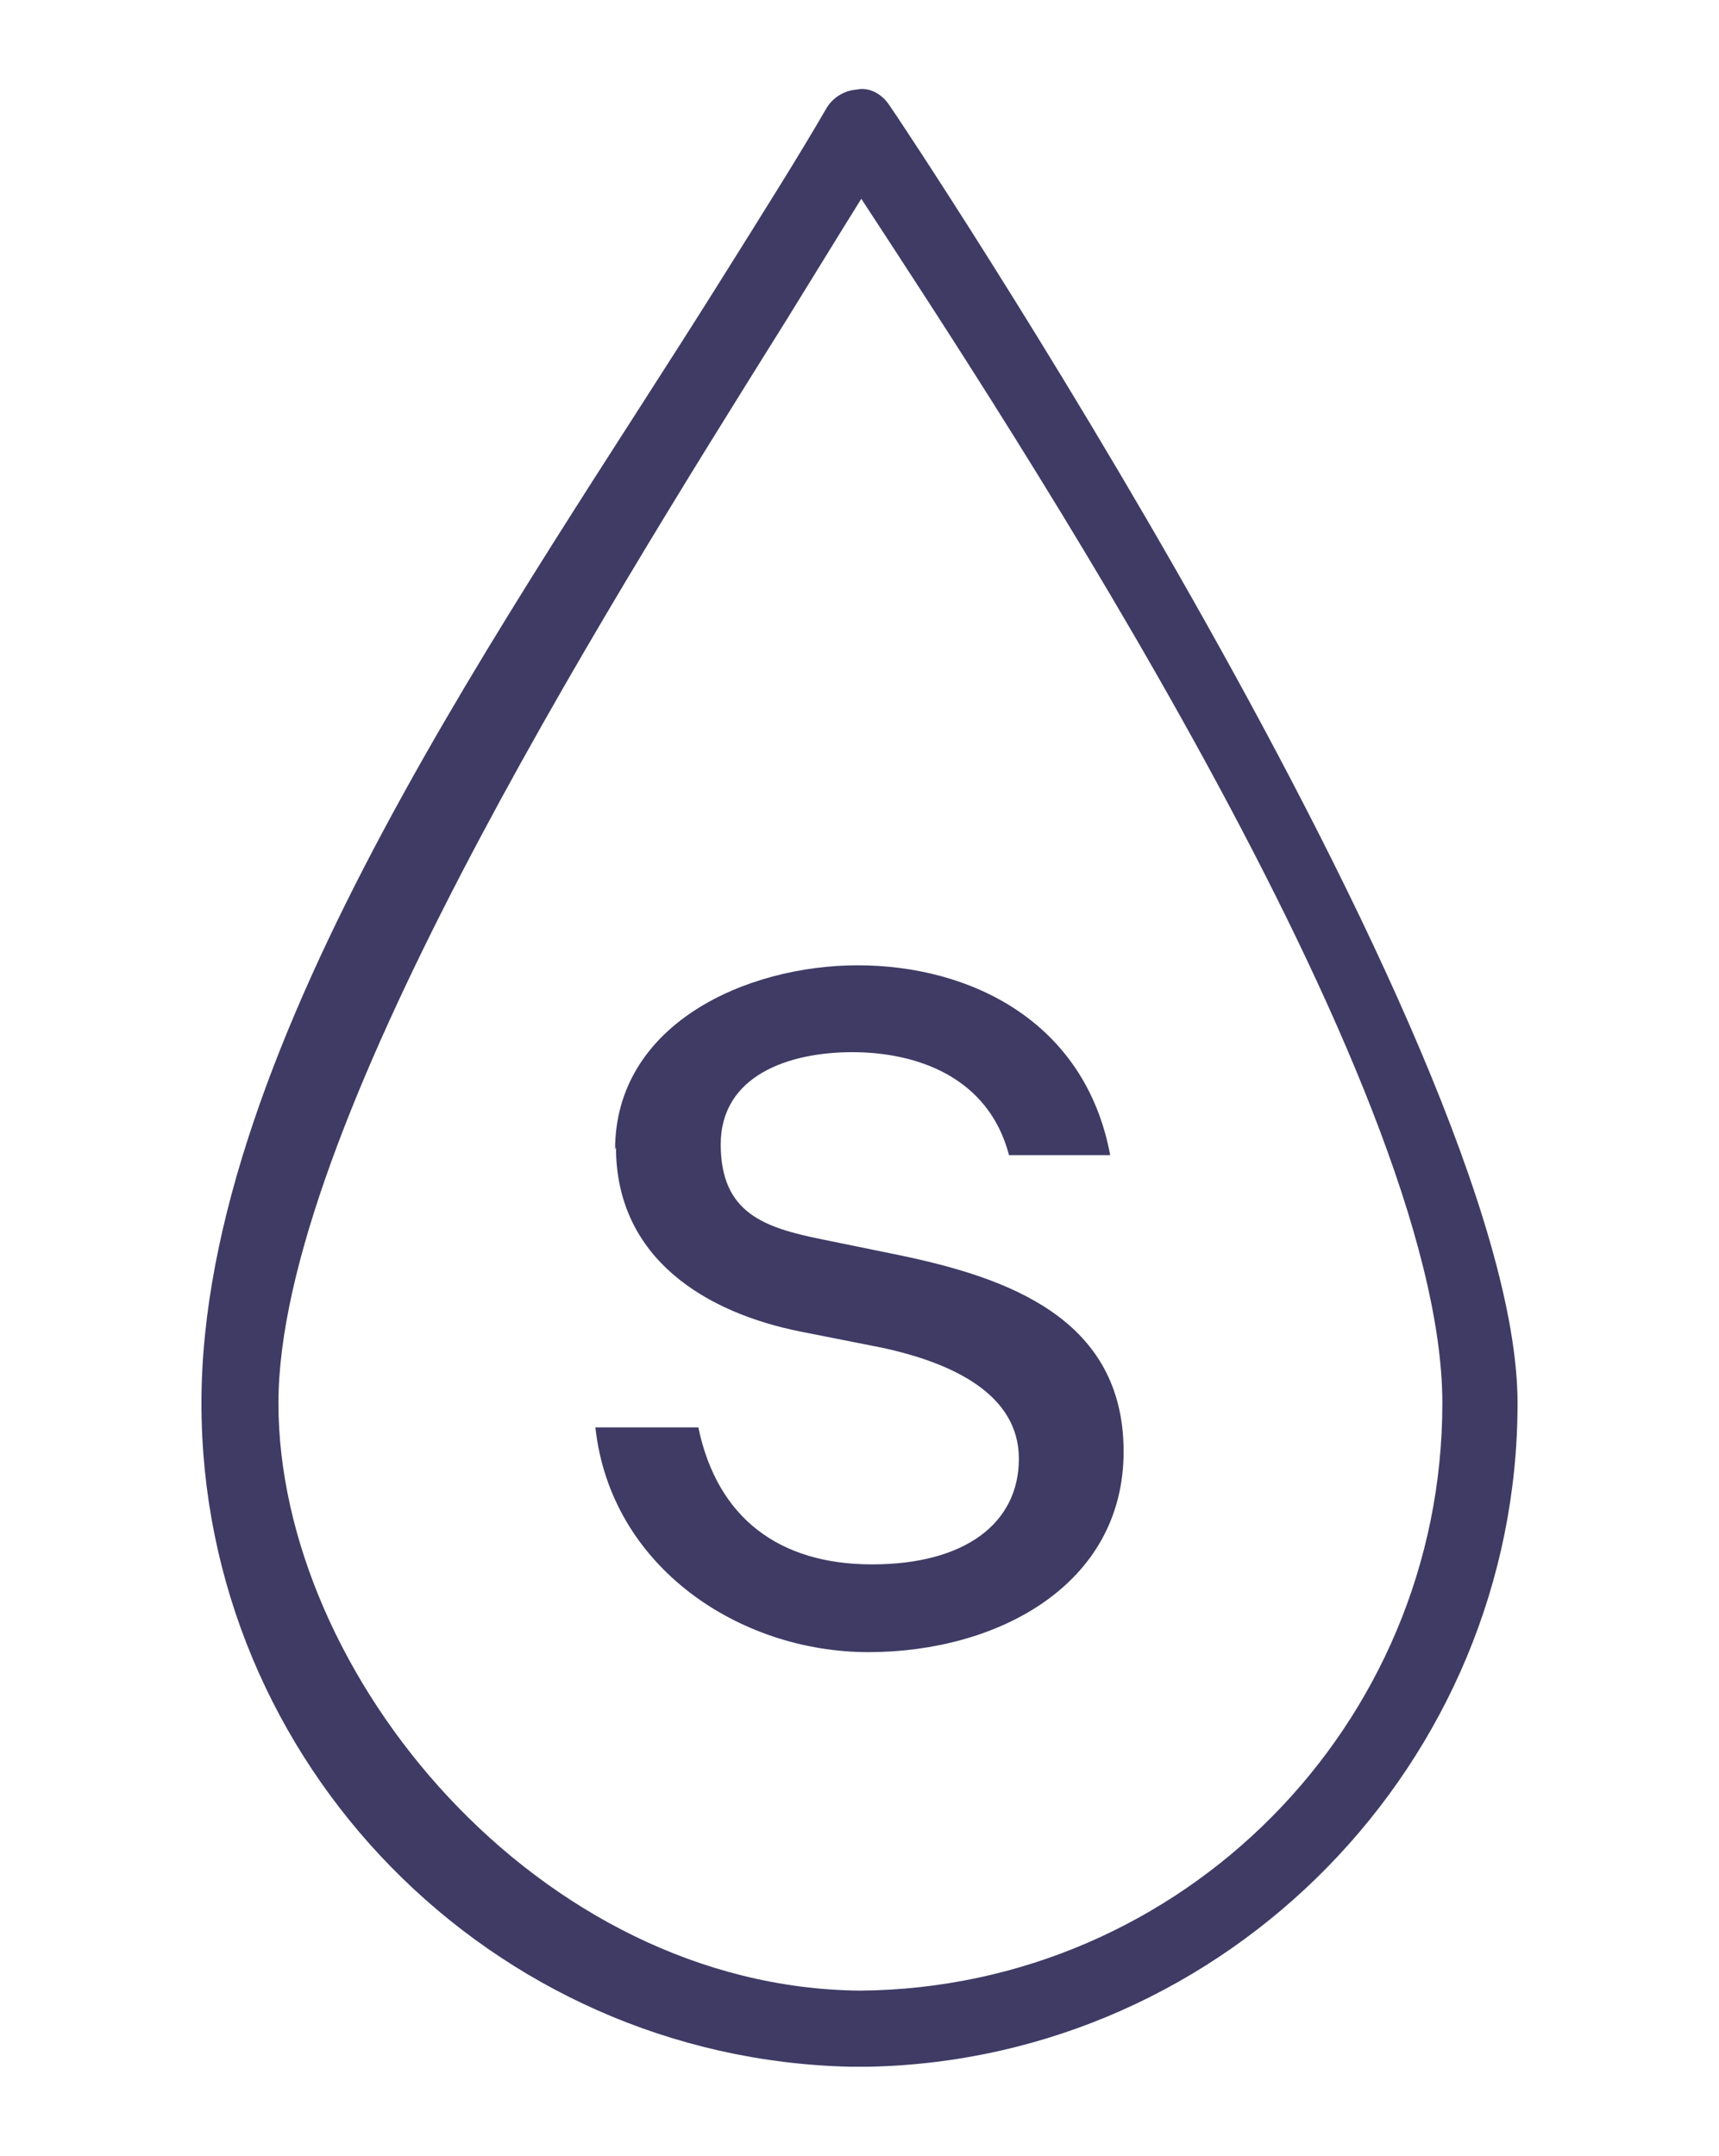
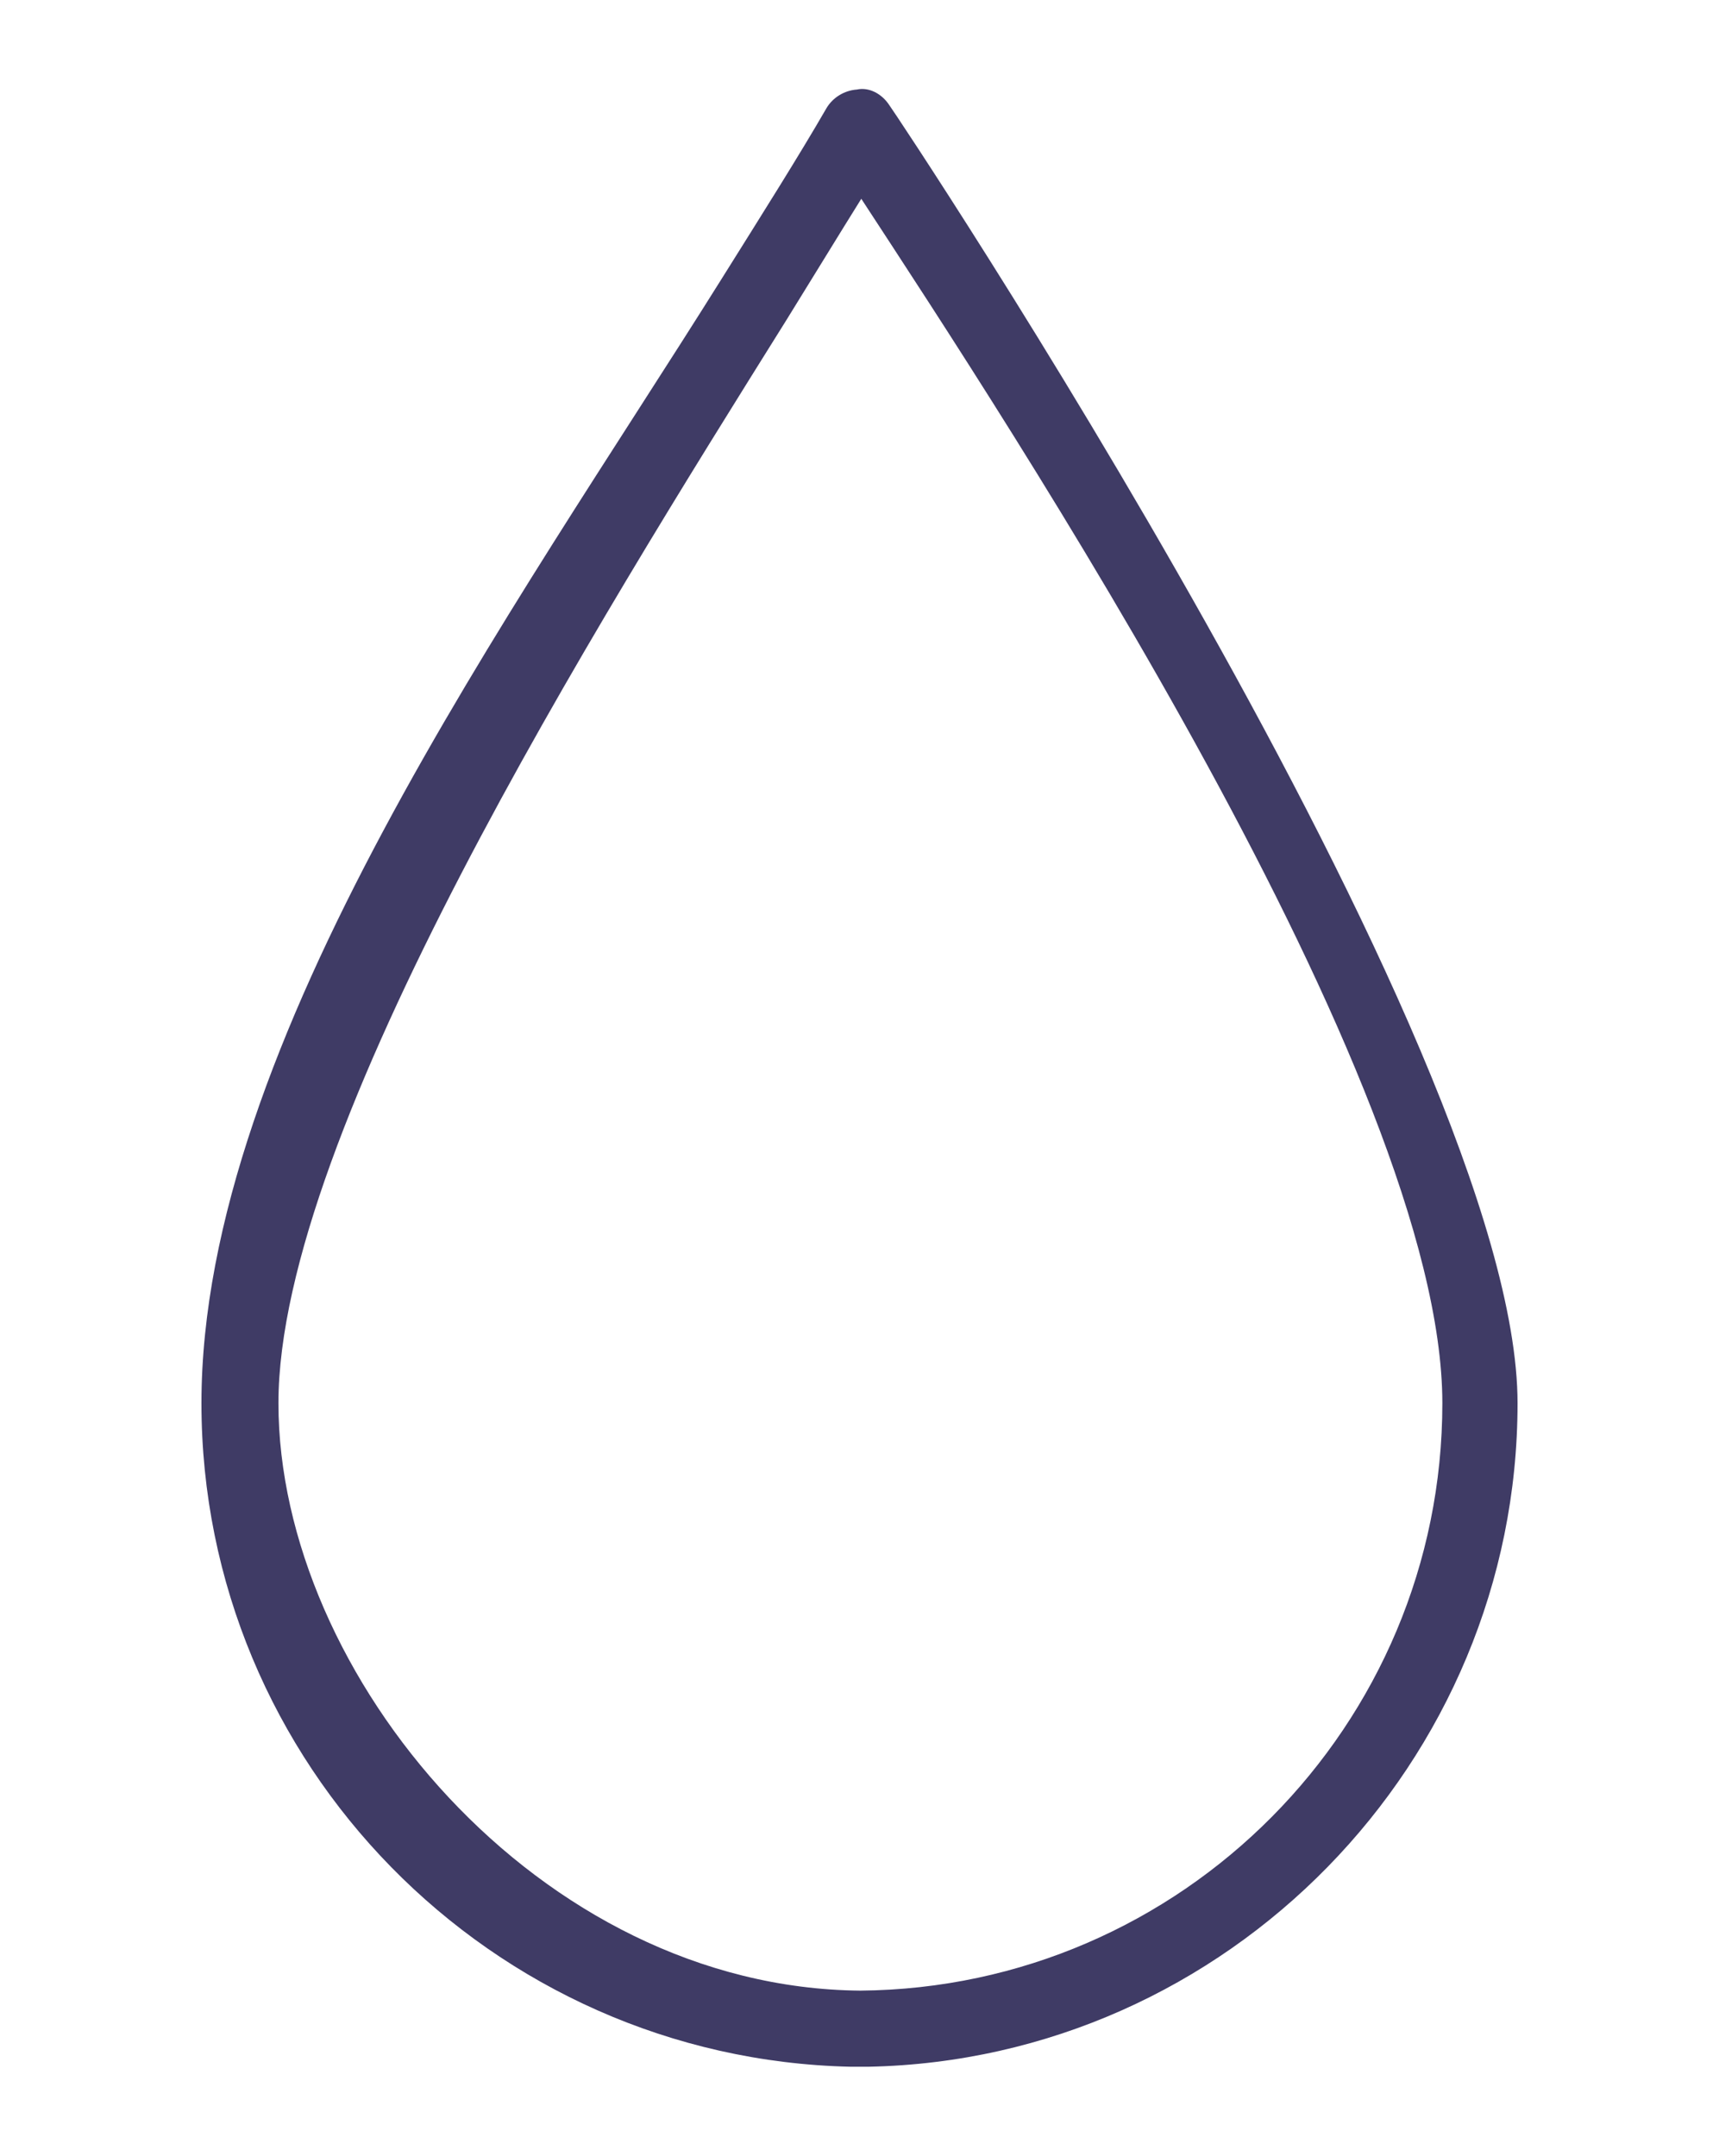
<svg xmlns="http://www.w3.org/2000/svg" id="Layer_1" data-name="Layer 1" version="1.1" viewBox="0 0 192 240.8">
-   <path d="M68.7,128.4c0-14,14.6-20.6,27.1-20.6s25.4,6.2,28.2,21.2h-11.3c-2.3-8.8-10.4-11.5-17.5-11.5s-14.7,2.6-14.7,10.3,4.9,9.3,11.3,10.6l8.8,1.8c11.9,2.5,24.9,7,24.9,21.9s-14.1,22.4-28.5,22.4-28.8-9.5-30.5-25.1h11.5c2.1,10.1,9,15.3,19.4,15.3s16.4-4.6,16.4-11.8-7.4-10.7-15.3-12.4l-9.1-1.8c-10.5-2.1-20.6-8.1-20.6-20.6Z" fill="#3f3b65" stroke-width="0" />
  <path d="M96.6,230.8h-1.2c-.1,0-.3,0-.4,0-40.1-.9-72.5-33.8-72.5-74.1S57.4,68.2,80.5,31.3c4.7-7.5,8.8-14,11.8-19.2.7-1.2,2-2,3.4-2.1,1.4-.3,2.8.5,3.6,1.7.7.9,70.2,104.9,70.2,145s-32.4,73.3-72.5,74.1c-.1,0-.3,0-.4,0ZM96.2,22.2c-2.5,4-5.3,8.6-8.4,13.6-21.2,33.9-56.7,90.6-56.7,120.9s29.1,65.3,65,65.6c35.9-.3,65-29.6,65-65.6S112.6,47.3,96.2,22.2Z" fill="#3f3b65" stroke-width="0" />
</svg>